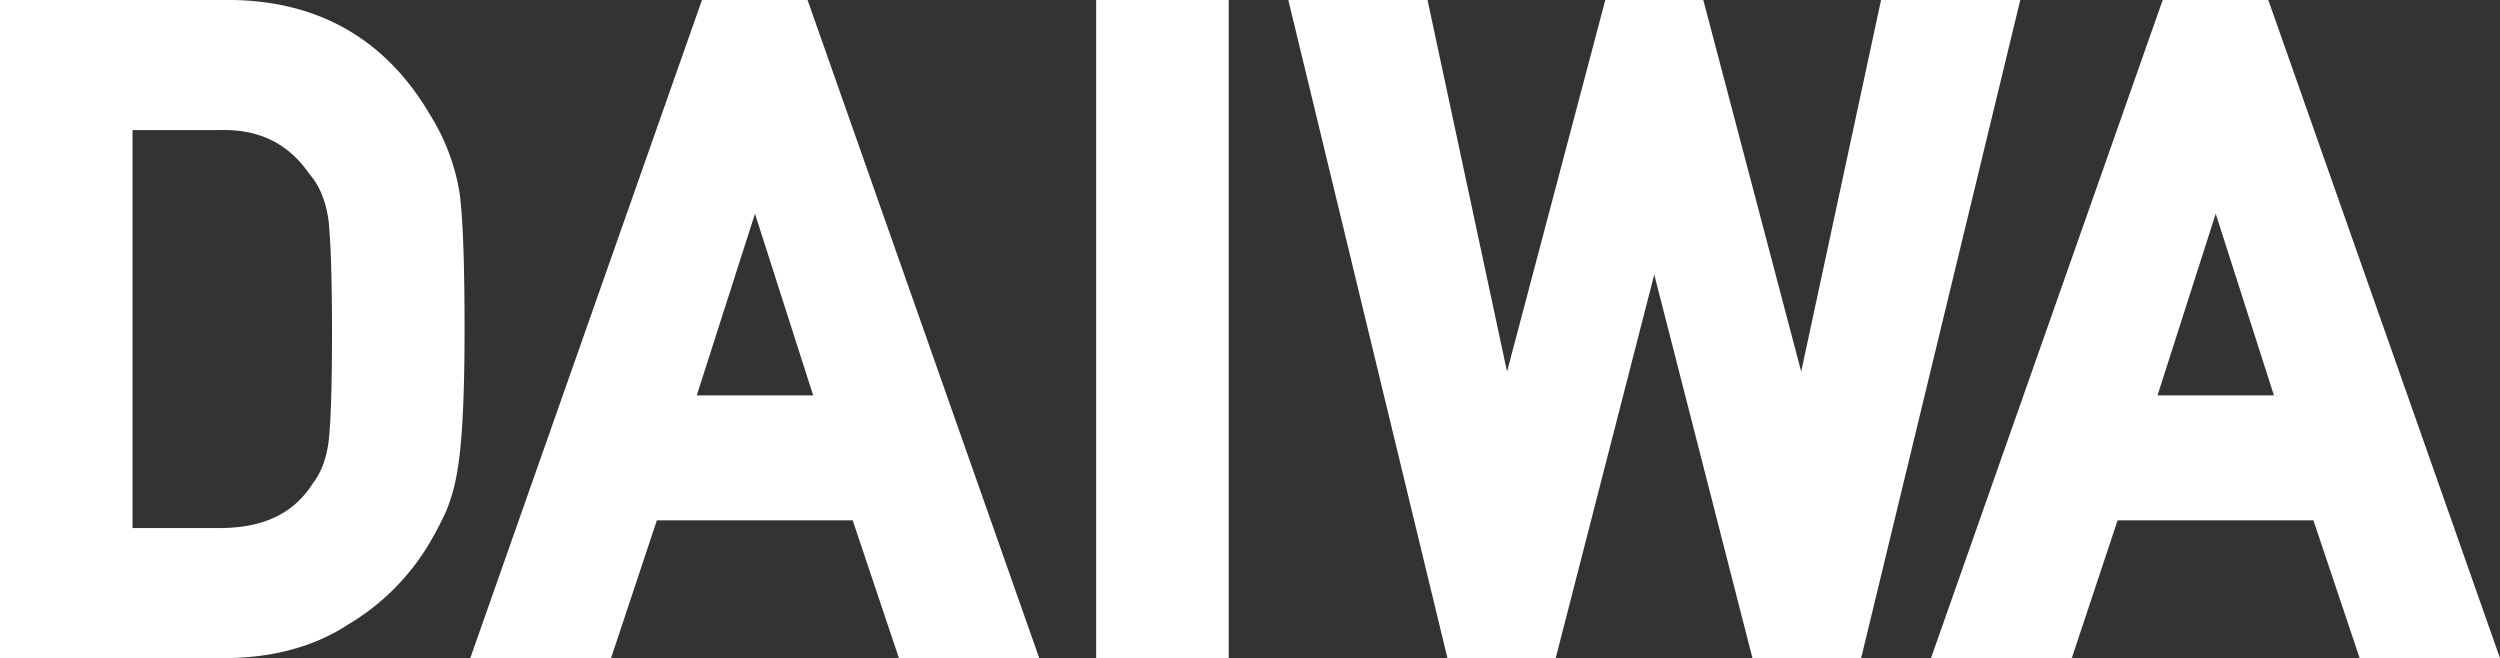
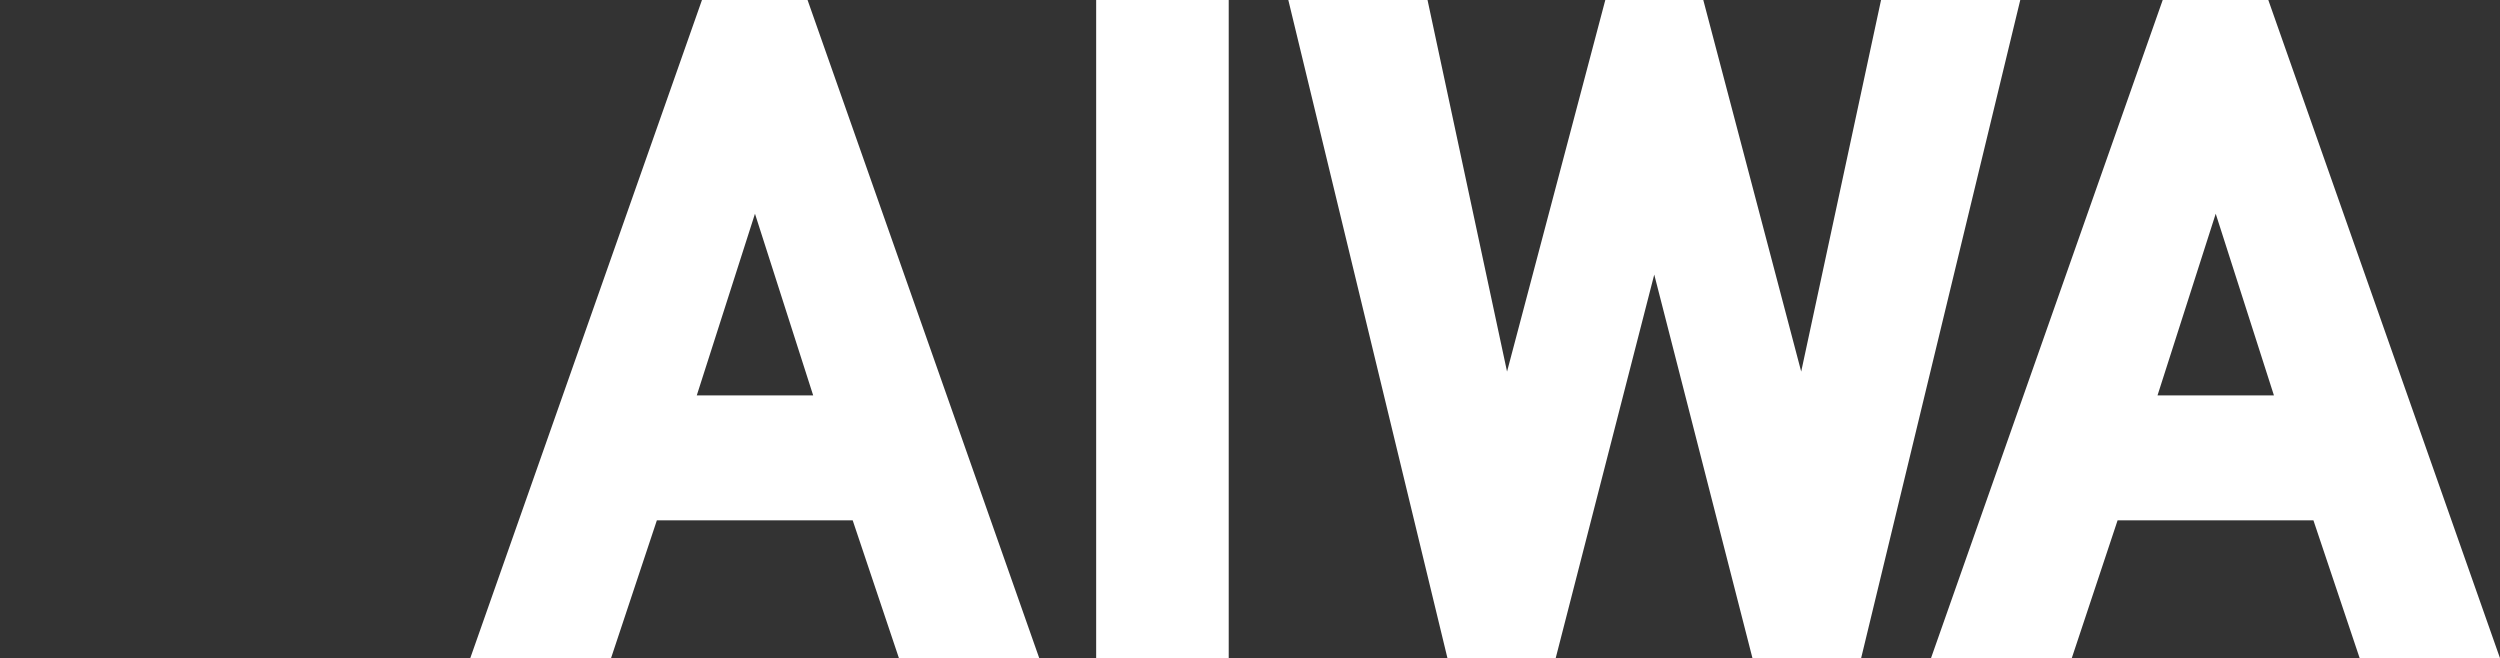
<svg xmlns="http://www.w3.org/2000/svg" id="グループ_45492" data-name="グループ 45492" width="840.419" height="221.23" viewBox="0 0 840.419 221.23">
  <rect x="0" y="0" width="840.419" height="221.23" fill="#333333" stroke="none" />
-   <path id="パス_74992" data-name="パス 74992" d="M157.489,452.252l.093-.212a60.43,60.43,0,0,0,3.743-13.434c1.647-9.307,2.448-24.947,2.448-47.812,0-21.4-.511-36.117-1.56-45l-.031-.224a70.9,70.9,0,0,0-10.154-27.047c-14.868-25.238-37.446-38.14-67.158-38.349H7.605V501.41H82.8c16.328,0,30.423-3.808,41.9-11.319a78.179,78.179,0,0,0,26.794-26.507A119.3,119.3,0,0,0,157.489,452.252Zm-38.272-60.319c0,18.112-.4,30.557-1.177,36.905-.748,5.565-2.459,10.134-5.084,13.579l-.332.475c-6.376,9.96-16.583,14.8-31.205,14.8H52.16V323.9H81.42l.174,0c13-.336,22.764,4.419,29.822,14.485l.414.534c3.2,3.749,5.288,8.859,6.2,15.188C118.818,361.628,119.218,374.355,119.218,391.933Z" transform="translate(-7.605 -280.18)" fill="#fff" />
  <path id="パス_74993" data-name="パス 74993" d="M261.158,501.41l15.4-46.305h65.832l15.54,46.305H405.1L327.217,280.18H291.724L213.835,501.41Zm28.813-88.3,19.568-61.077,19.568,61.077Z" transform="translate(-55.743 -280.18)" fill="#fff" />
  <rect id="長方形_4486" data-name="長方形 4486" width="44.556" height="221.23" transform="translate(368.497)" fill="#fff" />
  <path id="パス_74994" data-name="パス 74994" d="M695.582,372.486,728.595,501.41h36.537l53.493-221.23h-46.8L744.981,405.095,712.066,280.18H679.128L646.095,405.095,619.366,280.18h-46.8l53.494,221.23h36.393Z" transform="translate(-139.477 -280.18)" fill="#fff" />
  <path id="パス_74995" data-name="パス 74995" d="M967.8,280.18H932.3l-77.89,221.23h47.323l15.4-46.305h65.832l15.54,46.305h47.173Zm1.89,132.926H930.551l19.568-61.077Z" transform="translate(-205.267 -280.18)" fill="#fff" />
</svg>